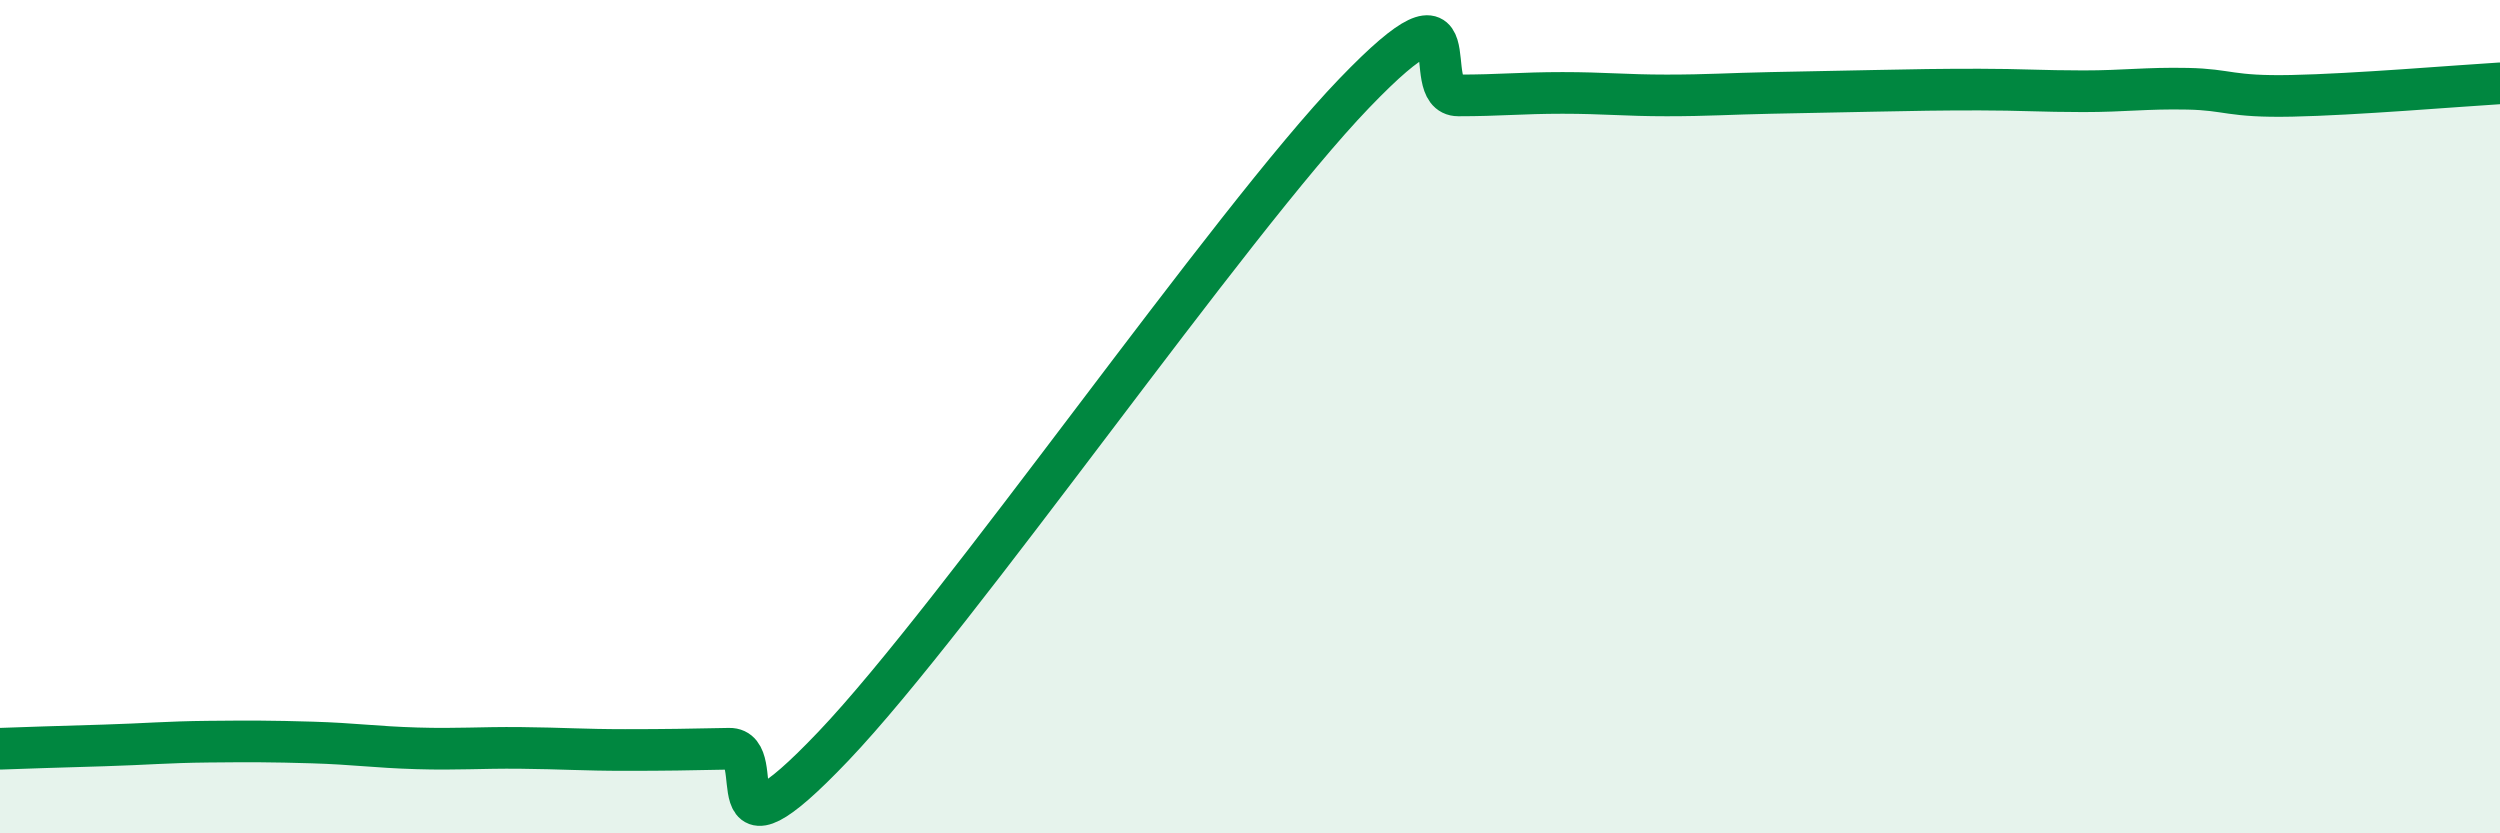
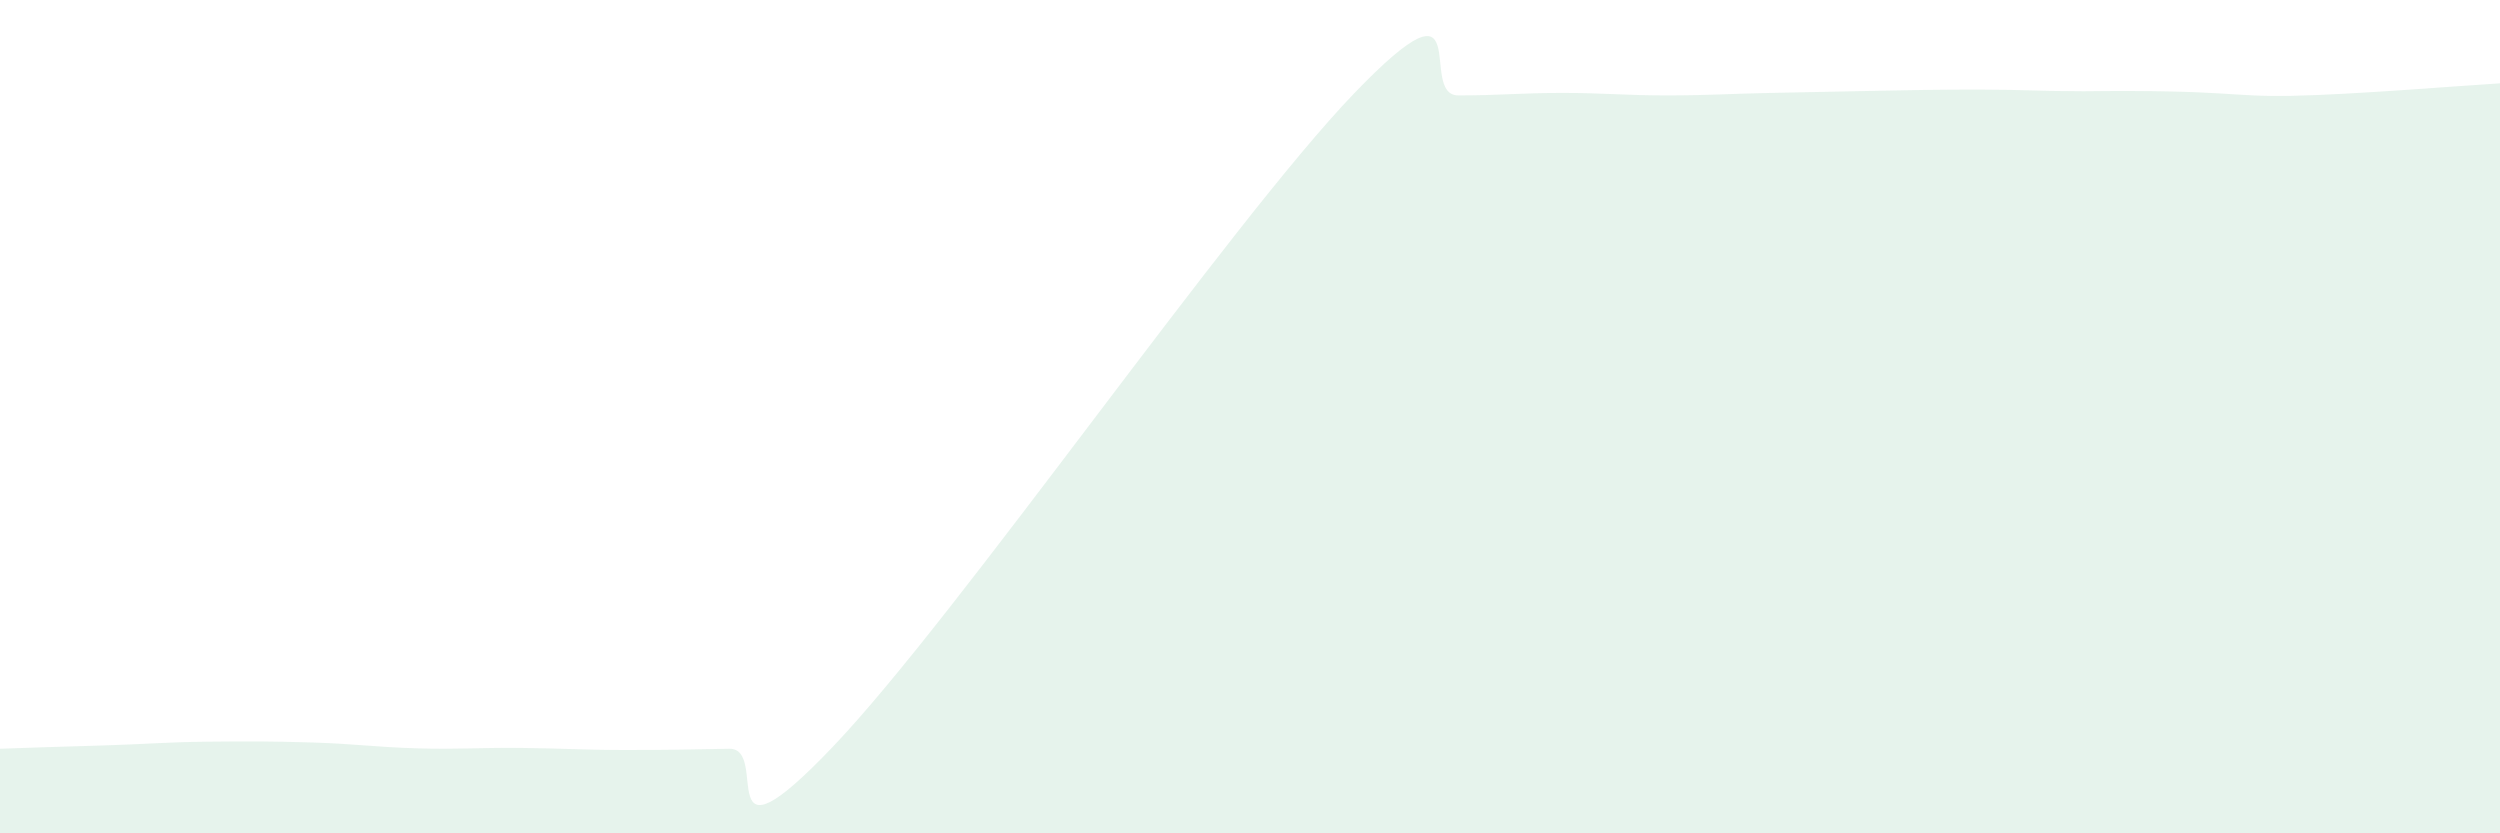
<svg xmlns="http://www.w3.org/2000/svg" width="60" height="20" viewBox="0 0 60 20">
-   <path d="M 0,17.97 C 0.5,17.95 1.5,17.92 2.5,17.89 C 3.5,17.86 4,17.81 5,17.8 C 6,17.79 6.5,17.79 7.5,17.82 C 8.5,17.85 9,17.93 10,17.96 C 11,17.99 11.5,17.94 12.5,17.95 C 13.5,17.96 14,18 15,18 C 16,18 16.5,17.99 17.5,17.97 C 18.5,17.95 17,21.06 20,17.91 C 23,14.76 29.5,5.36 32.5,2.24 C 35.5,-0.88 34,2.29 35,2.29 C 36,2.29 36.5,2.23 37.5,2.23 C 38.5,2.23 39,2.29 40,2.29 C 41,2.29 41.5,2.25 42.5,2.23 C 43.5,2.21 44,2.2 45,2.18 C 46,2.16 46.5,2.15 47.5,2.15 C 48.5,2.15 49,2.19 50,2.19 C 51,2.19 51.5,2.11 52.5,2.13 C 53.5,2.15 53.5,2.33 55,2.3 C 56.5,2.27 59,2.06 60,2L60 20L0 20Z" fill="#008740" opacity="0.1" stroke-linecap="round" stroke-linejoin="round" />
-   <path d="M 0,17.97 C 0.5,17.95 1.5,17.92 2.5,17.89 C 3.5,17.86 4,17.81 5,17.8 C 6,17.79 6.5,17.79 7.5,17.82 C 8.5,17.85 9,17.93 10,17.96 C 11,17.99 11.5,17.94 12.5,17.95 C 13.5,17.96 14,18 15,18 C 16,18 16.5,17.99 17.5,17.97 C 18.5,17.95 17,21.06 20,17.91 C 23,14.76 29.5,5.36 32.5,2.24 C 35.5,-0.88 34,2.29 35,2.29 C 36,2.29 36.5,2.23 37.5,2.23 C 38.5,2.23 39,2.29 40,2.29 C 41,2.29 41.5,2.25 42.5,2.23 C 43.5,2.21 44,2.2 45,2.18 C 46,2.16 46.5,2.15 47.5,2.15 C 48.5,2.15 49,2.19 50,2.19 C 51,2.19 51.5,2.11 52.5,2.13 C 53.5,2.15 53.5,2.33 55,2.3 C 56.5,2.27 59,2.06 60,2" stroke="#008740" stroke-width="1" fill="none" stroke-linecap="round" stroke-linejoin="round" />
+   <path d="M 0,17.97 C 0.5,17.95 1.5,17.92 2.5,17.89 C 3.5,17.86 4,17.81 5,17.8 C 6,17.79 6.5,17.79 7.5,17.82 C 8.5,17.85 9,17.93 10,17.96 C 11,17.99 11.5,17.94 12.5,17.95 C 13.5,17.96 14,18 15,18 C 16,18 16.5,17.99 17.5,17.97 C 18.5,17.95 17,21.06 20,17.91 C 23,14.76 29.5,5.36 32.5,2.24 C 35.5,-0.88 34,2.29 35,2.29 C 36,2.29 36.5,2.23 37.5,2.23 C 38.5,2.23 39,2.29 40,2.29 C 41,2.29 41.5,2.25 42.5,2.23 C 43.5,2.21 44,2.2 45,2.18 C 46,2.16 46.5,2.15 47.5,2.15 C 48.5,2.15 49,2.19 50,2.19 C 53.5,2.15 53.5,2.33 55,2.3 C 56.5,2.27 59,2.06 60,2L60 20L0 20Z" fill="#008740" opacity="0.1" stroke-linecap="round" stroke-linejoin="round" />
</svg>